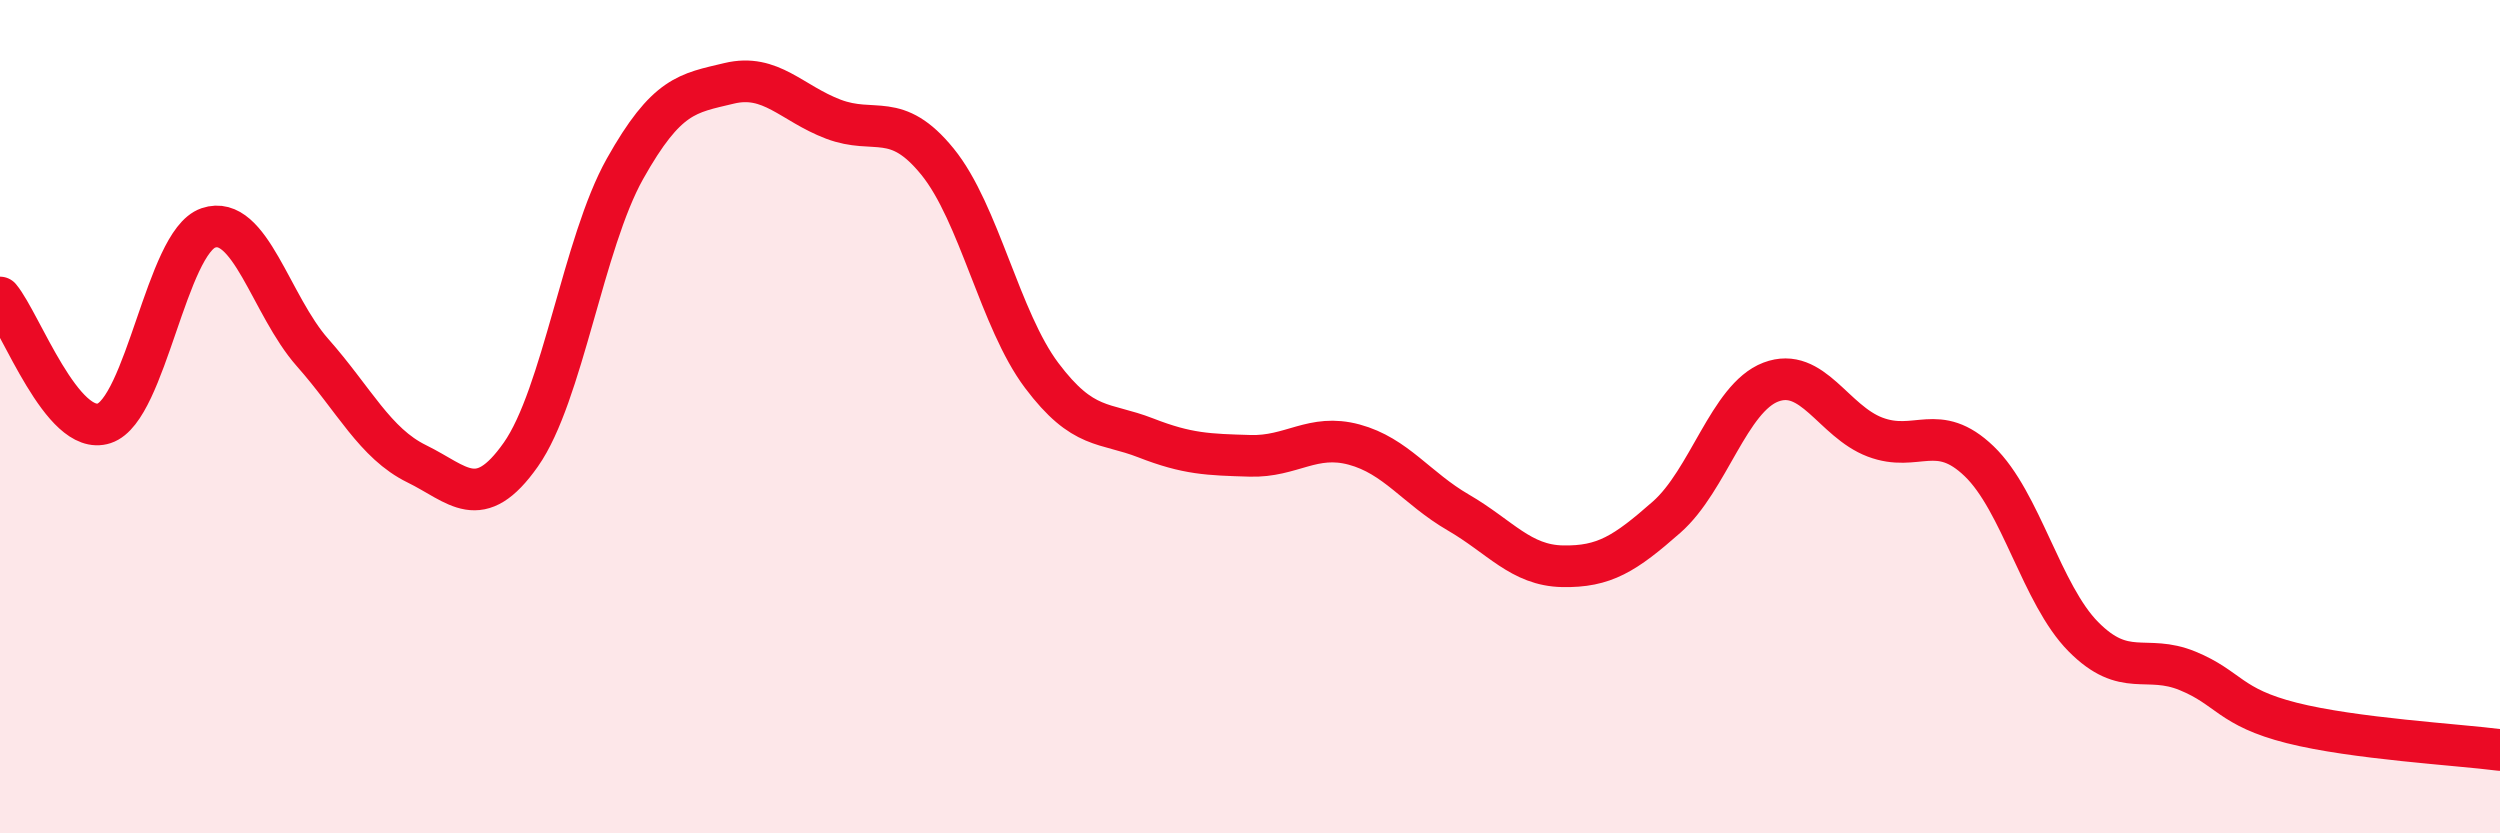
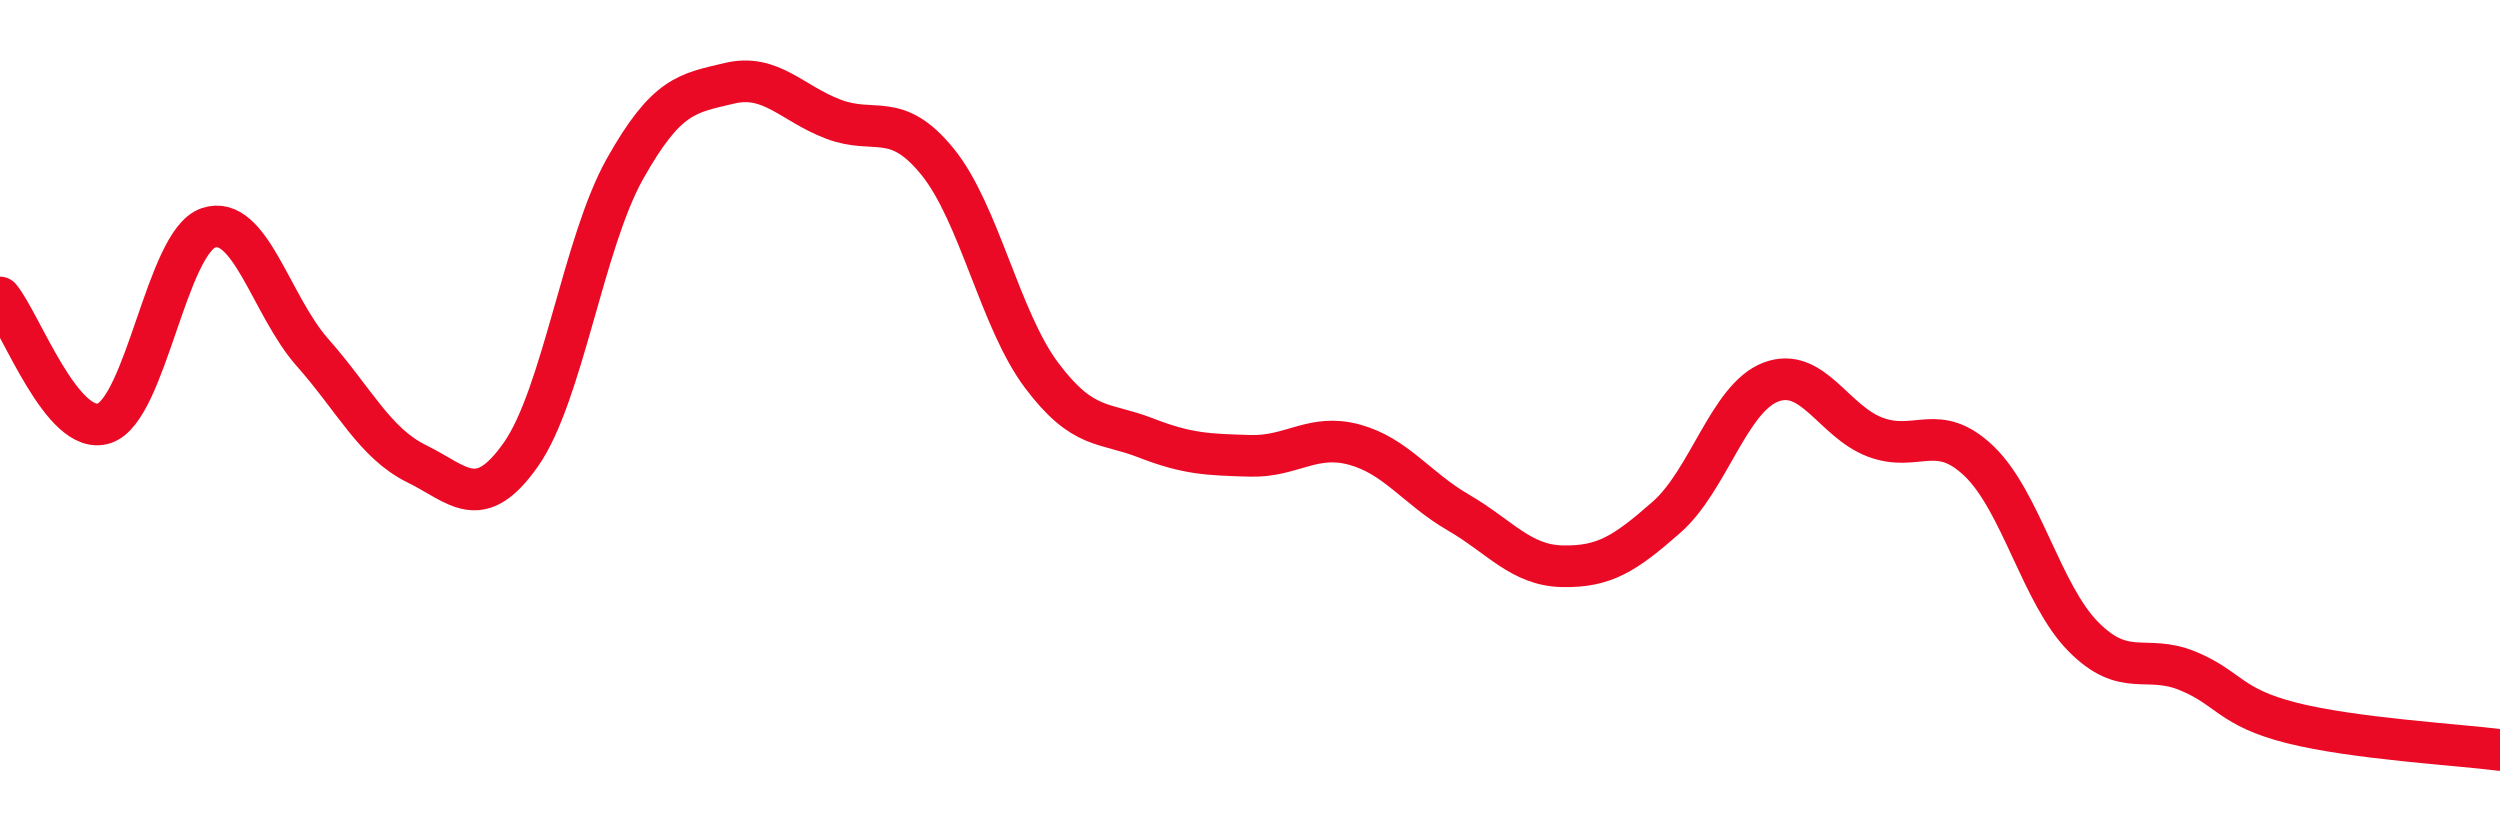
<svg xmlns="http://www.w3.org/2000/svg" width="60" height="20" viewBox="0 0 60 20">
-   <path d="M 0,7.14 C 0.5,7.74 1.5,10.49 2.5,10.16 C 3.5,9.83 4,5.81 5,5.47 C 6,5.13 6.5,7.33 7.5,8.46 C 8.5,9.59 9,10.64 10,11.13 C 11,11.62 11.5,12.33 12.5,10.91 C 13.5,9.49 14,5.83 15,4.05 C 16,2.27 16.5,2.24 17.5,2 C 18.5,1.76 19,2.48 20,2.86 C 21,3.24 21.5,2.65 22.5,3.88 C 23.5,5.11 24,7.68 25,9.01 C 26,10.34 26.5,10.12 27.5,10.51 C 28.5,10.9 29,10.91 30,10.94 C 31,10.97 31.5,10.4 32.5,10.67 C 33.5,10.94 34,11.72 35,12.3 C 36,12.88 36.5,13.57 37.5,13.59 C 38.5,13.61 39,13.29 40,12.41 C 41,11.53 41.5,9.55 42.5,9.17 C 43.5,8.79 44,10.11 45,10.49 C 46,10.87 46.5,10.11 47.5,11.07 C 48.5,12.03 49,14.27 50,15.28 C 51,16.29 51.5,15.69 52.5,16.1 C 53.5,16.51 53.5,16.97 55,17.35 C 56.5,17.73 59,17.87 60,18L60 20L0 20Z" fill="#EB0A25" opacity="0.1" stroke-linecap="round" stroke-linejoin="round" />
  <path d="M 0,7.14 C 0.5,7.74 1.5,10.49 2.5,10.16 C 3.5,9.83 4,5.81 5,5.47 C 6,5.13 6.5,7.33 7.5,8.46 C 8.5,9.59 9,10.64 10,11.13 C 11,11.62 11.5,12.33 12.5,10.91 C 13.5,9.49 14,5.83 15,4.05 C 16,2.27 16.5,2.24 17.5,2 C 18.5,1.76 19,2.48 20,2.86 C 21,3.24 21.5,2.65 22.5,3.88 C 23.5,5.11 24,7.68 25,9.01 C 26,10.34 26.5,10.12 27.5,10.51 C 28.5,10.9 29,10.91 30,10.94 C 31,10.97 31.5,10.4 32.5,10.67 C 33.5,10.94 34,11.72 35,12.3 C 36,12.88 36.5,13.57 37.5,13.59 C 38.5,13.61 39,13.29 40,12.41 C 41,11.53 41.5,9.55 42.5,9.17 C 43.5,8.79 44,10.11 45,10.49 C 46,10.87 46.5,10.11 47.5,11.07 C 48.5,12.03 49,14.27 50,15.28 C 51,16.29 51.5,15.69 52.5,16.1 C 53.5,16.51 53.5,16.97 55,17.35 C 56.5,17.73 59,17.87 60,18" stroke="#EB0A25" stroke-width="1" fill="none" stroke-linecap="round" stroke-linejoin="round" />
</svg>